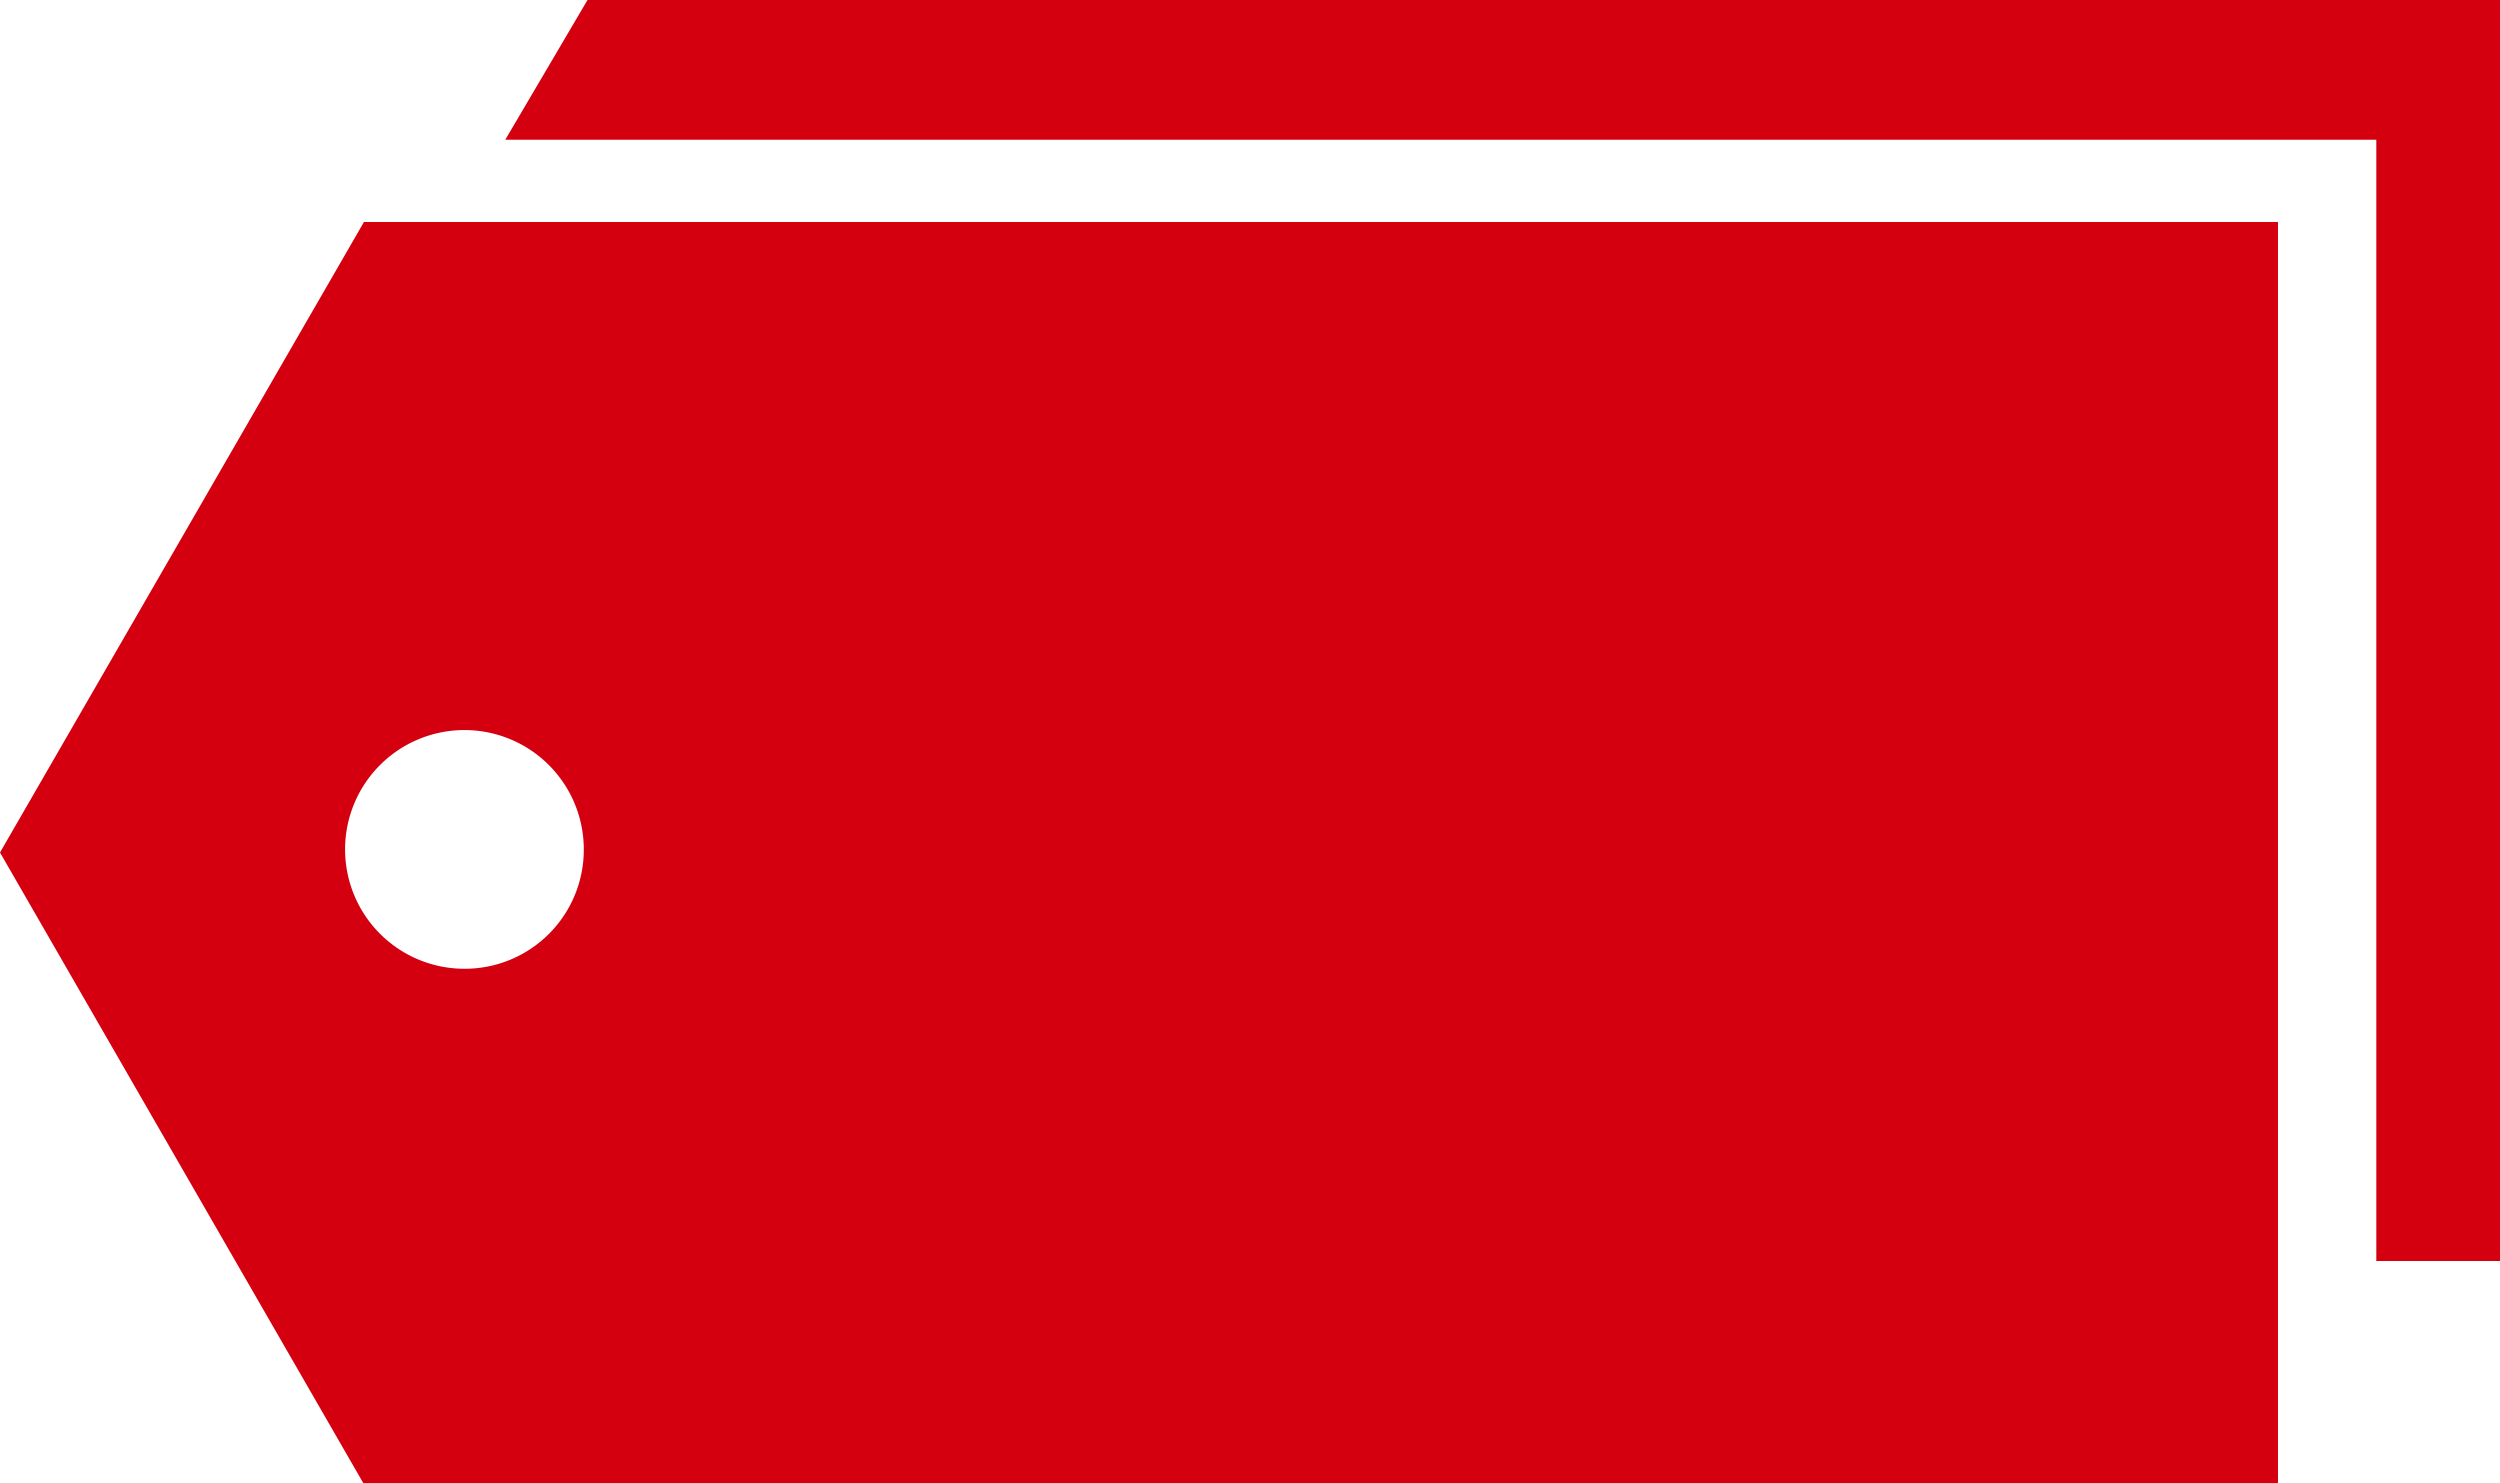
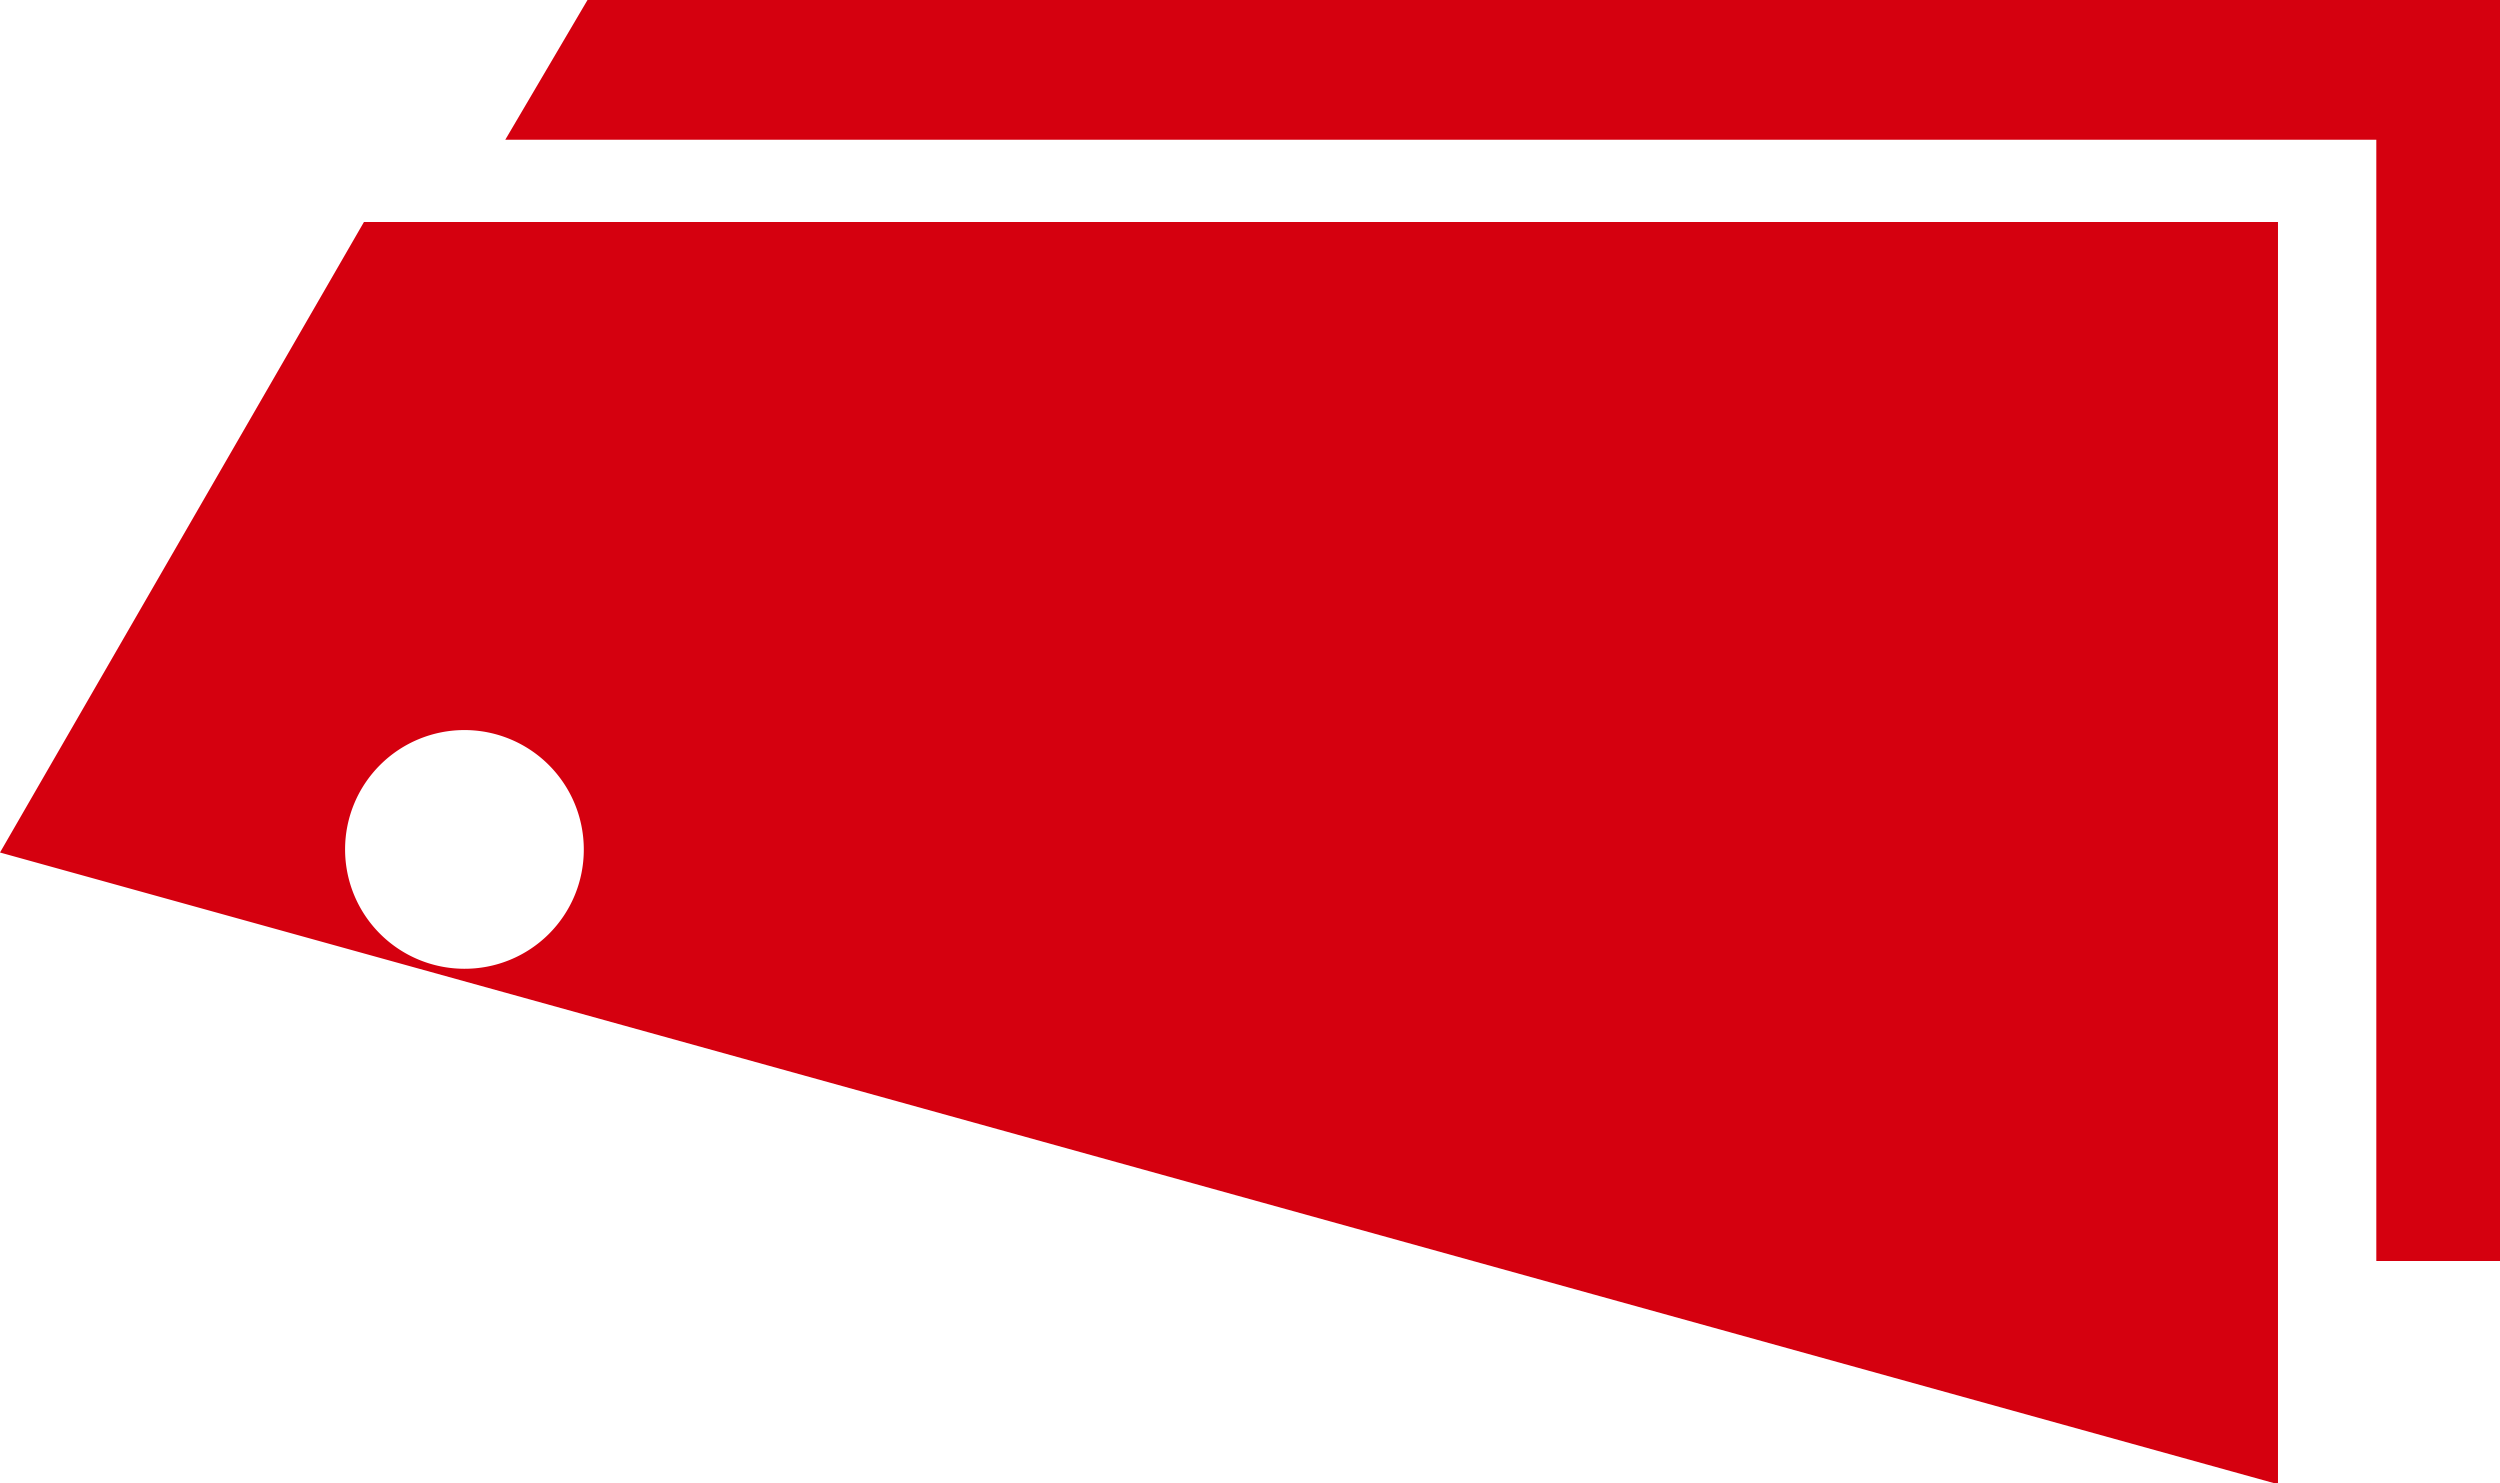
<svg xmlns="http://www.w3.org/2000/svg" viewBox="0 0 80.85 47.96">
  <title>アセット 1</title>
-   <path d="M80.85,0V40.78h-4V4.52H16.34L19,0ZM73.67,7.18V48H11.77L0,27.57,11.77,7.18ZM18.88,27.47A3.86,3.86,0,1,0,15,31.33,3.85,3.85,0,0,0,18.88,27.47Z" fill="#d5000f" />
+   <path d="M80.85,0V40.78h-4V4.52H16.34L19,0ZM73.67,7.18V48L0,27.57,11.77,7.18ZM18.88,27.47A3.86,3.86,0,1,0,15,31.33,3.85,3.85,0,0,0,18.88,27.47Z" fill="#d5000f" />
</svg>